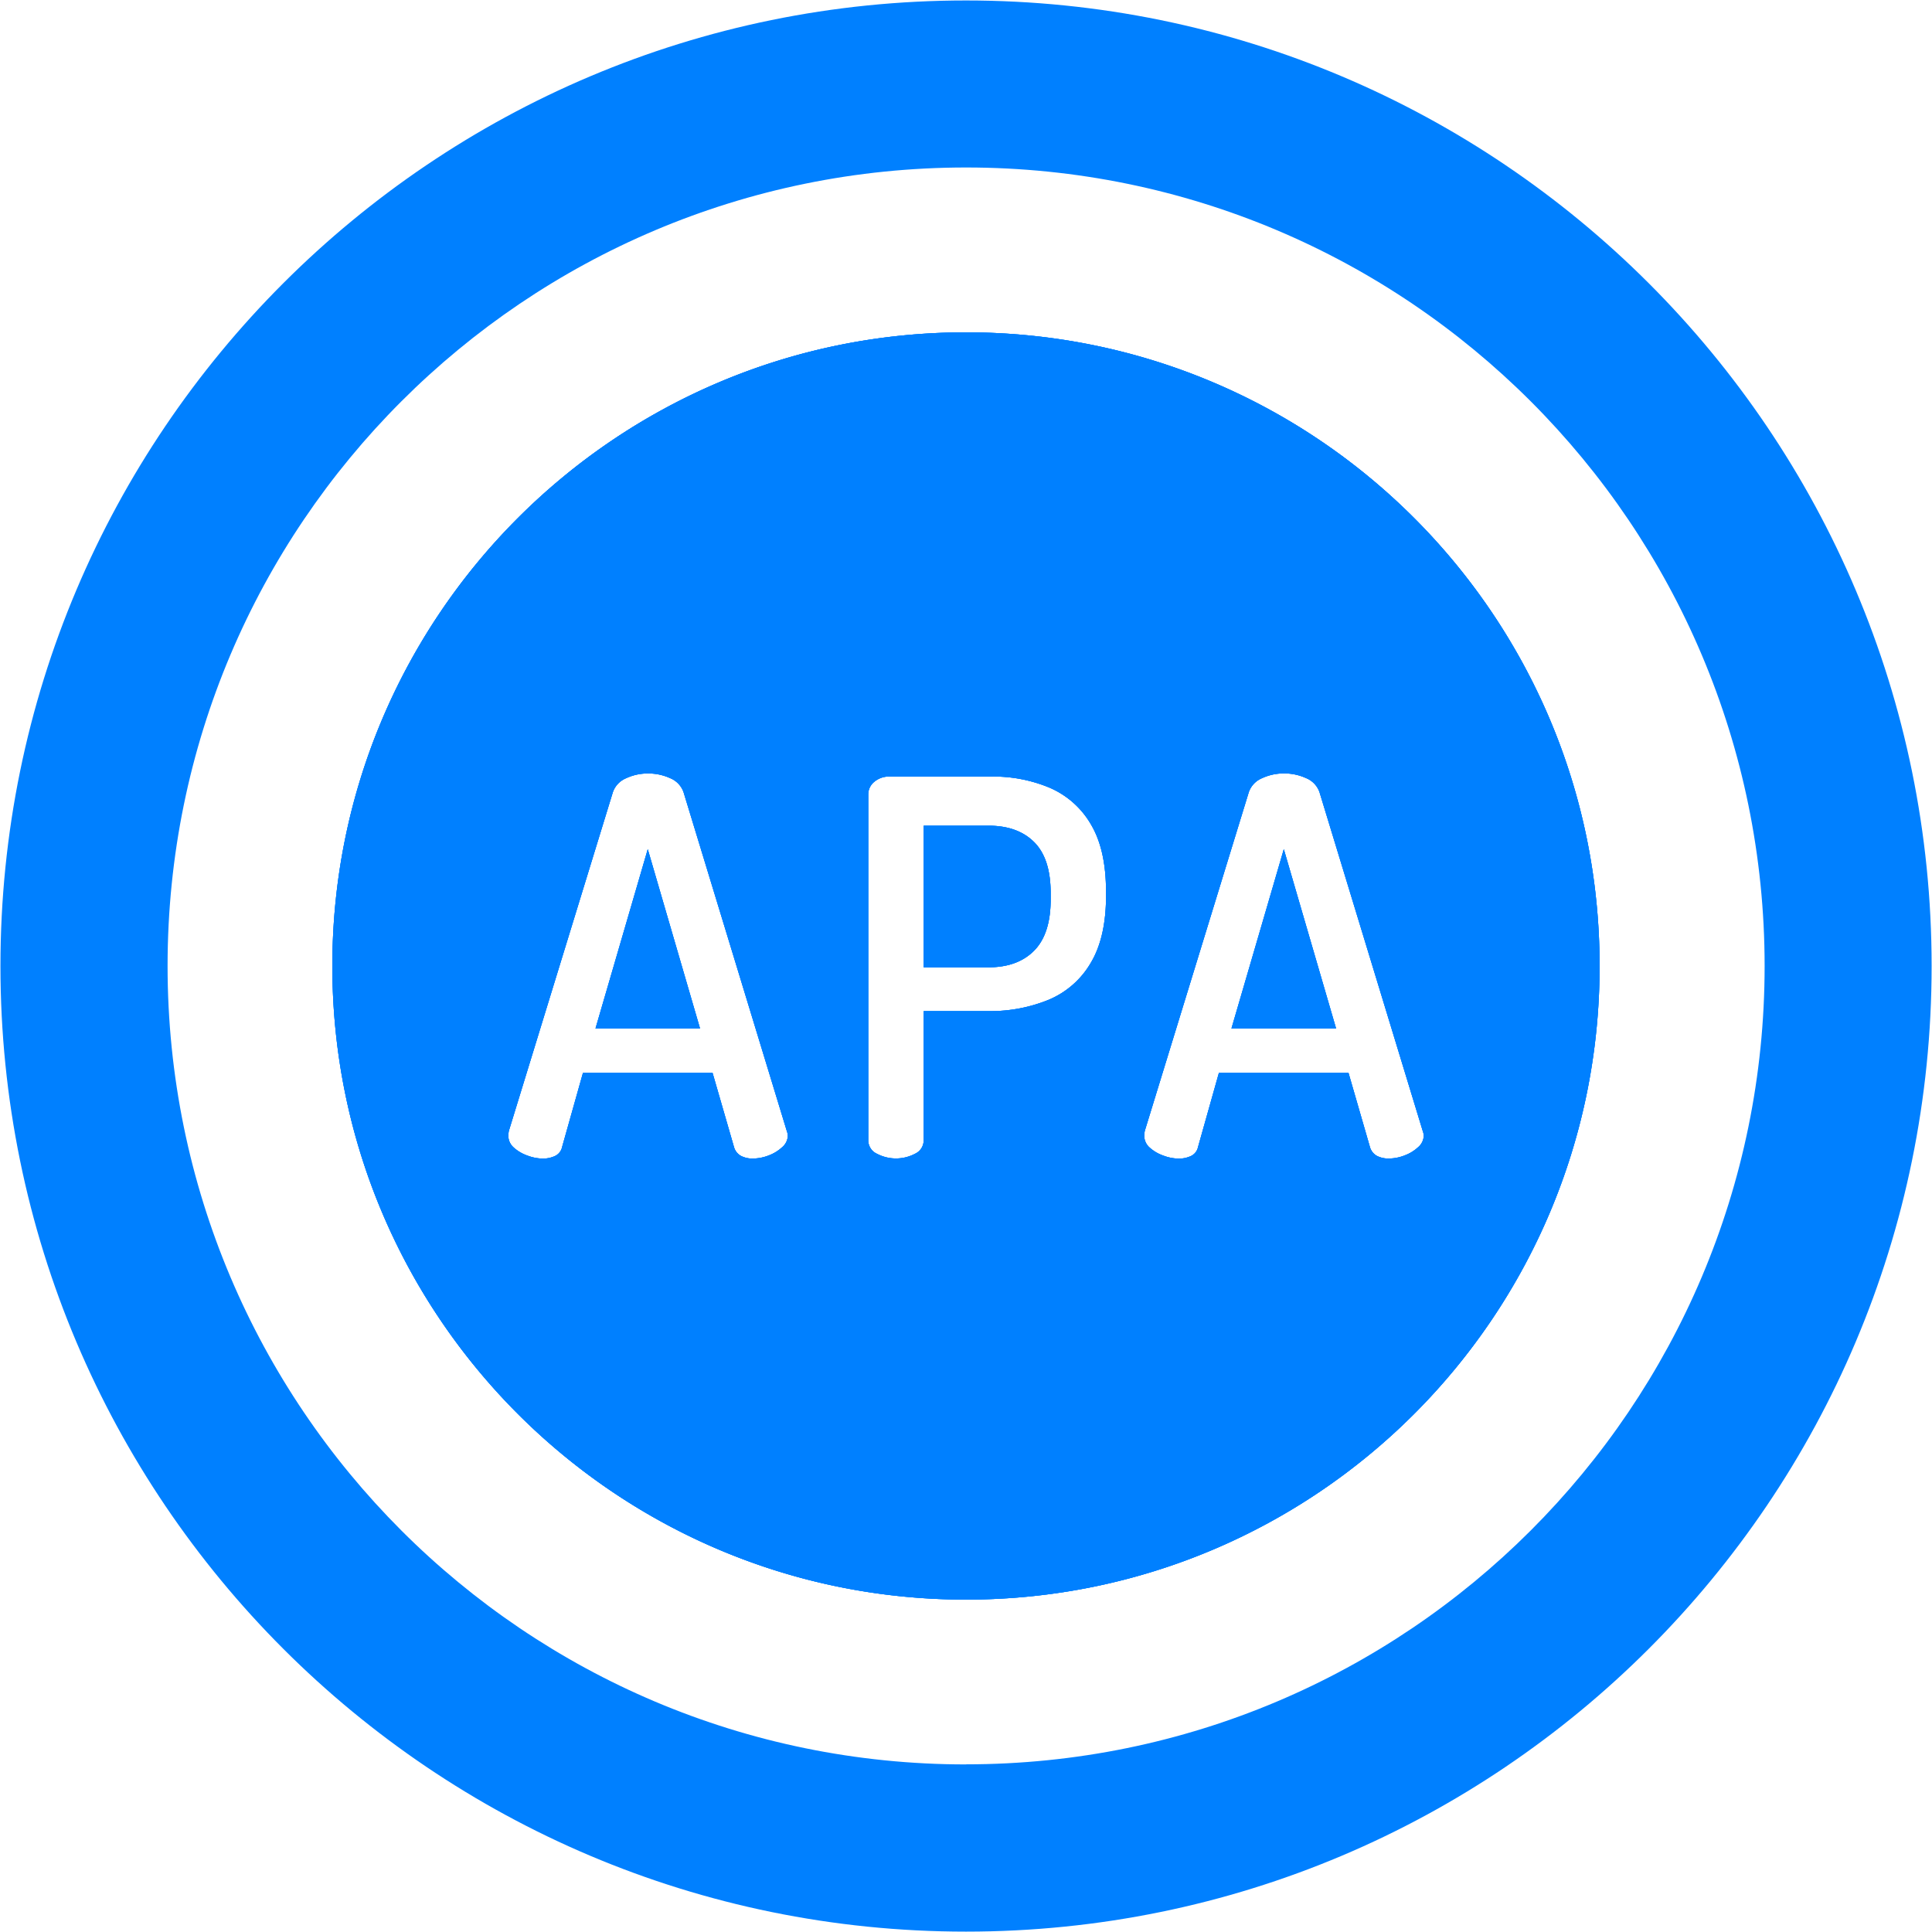
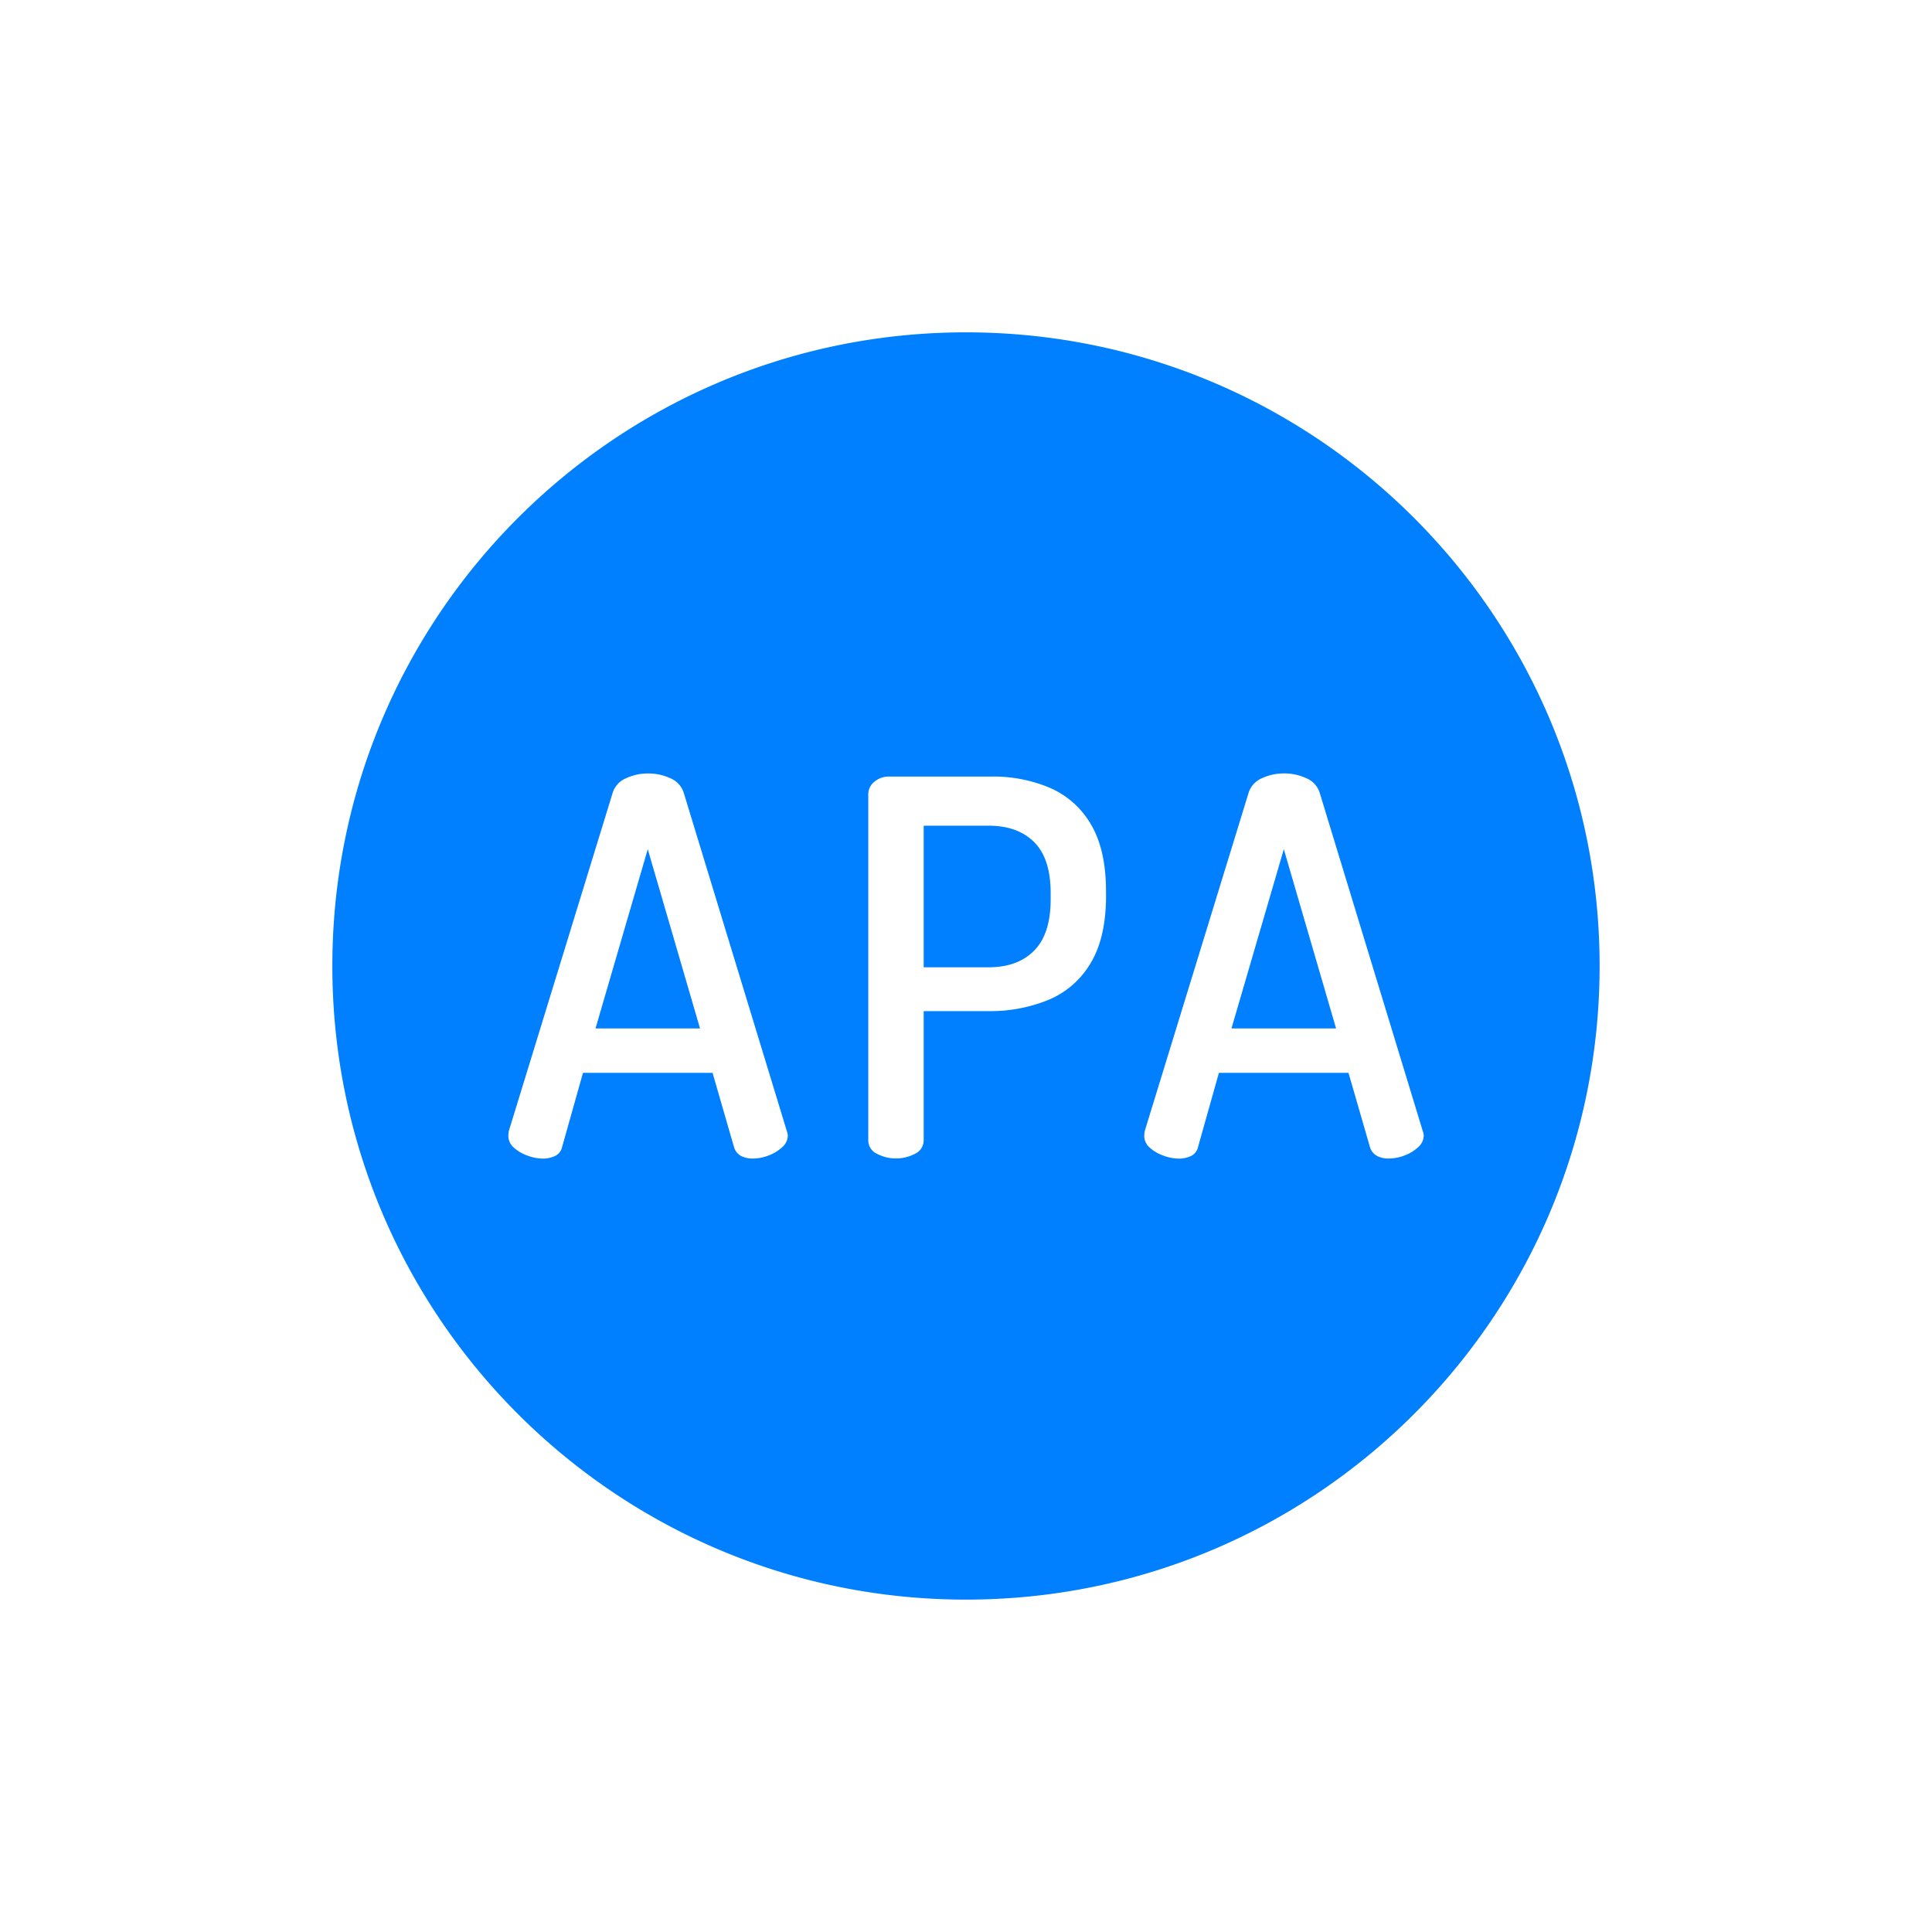
<svg xmlns="http://www.w3.org/2000/svg" id="Calque_1" data-name="Calque 1" viewBox="0 0 866.17 866.17">
  <defs>
    <style>.cls-1{fill:#0080ff;}</style>
  </defs>
-   <polygon class="cls-1" points="290.41 380.72 313.84 461.08 266.98 461.08 290.41 380.72" />
-   <path class="cls-1" d="M463.66,377.56q-7.38-7.38-20.5-7.38H414.11v63.49h29.05q13.11,0,20.5-7.5t7.38-23V400.4Q471,384.93,463.66,377.56Zm0,0q-7.38-7.38-20.5-7.38H414.11v63.49h29.05q13.11,0,20.5-7.5t7.38-23V400.4Q471,384.93,463.66,377.56ZM433.08,149C276.19,149,149,276.2,149,433.08S276.19,717.15,433.08,717.15,717.15,590,717.15,433.08,590,149,433.08,149ZM350.74,514.26a18.45,18.45,0,0,1-6.09,3.75,19.91,19.91,0,0,1-7.15,1.4,11.17,11.17,0,0,1-5.27-1.17,6.58,6.58,0,0,1-3.16-4L319.46,481h-58.1L252,514.26a5.69,5.69,0,0,1-3.17,4,12.63,12.63,0,0,1-5.5,1.17,20.22,20.22,0,0,1-7-1.4,17.85,17.85,0,0,1-6.09-3.63,7,7,0,0,1-2.34-5.28,13.4,13.4,0,0,1,.23-2.1l46.62-151.82a10.54,10.54,0,0,1,6-6.32,22.82,22.82,0,0,1,9.72-2.11,23.44,23.44,0,0,1,10,2.11,10.55,10.55,0,0,1,6,6.32L352.73,507a7.5,7.5,0,0,1,.47,2.1A7,7,0,0,1,350.74,514.26ZM495.87,401.57q0,18.75-6.91,30.22a39.43,39.43,0,0,1-19,16.52,68.91,68.91,0,0,1-26.82,5H414.11v57.86a6.61,6.61,0,0,1-3.87,6.09,18.38,18.38,0,0,1-17.1,0,6.61,6.61,0,0,1-3.87-6.09V356.12a7.19,7.19,0,0,1,2.7-5.62,10.15,10.15,0,0,1,6.91-2.35h45.68a65.15,65.15,0,0,1,26,5,39.32,39.32,0,0,1,18.51,16.4q6.78,11.37,6.79,30.11ZM629.76,518a19.83,19.83,0,0,1-7.15,1.4,11.2,11.2,0,0,1-5.27-1.17,6.61,6.61,0,0,1-3.16-4L604.57,481h-58.1l-9.37,33.27a5.7,5.7,0,0,1-3.16,4,12.68,12.68,0,0,1-5.51,1.17,20.13,20.13,0,0,1-7-1.4,17.9,17.9,0,0,1-6.1-3.63A7,7,0,0,1,513,509.1a13.71,13.71,0,0,1,.24-2.1l46.62-151.82a10.53,10.53,0,0,1,6-6.32,22.88,22.88,0,0,1,9.72-2.11,23.38,23.38,0,0,1,10,2.11,10.54,10.54,0,0,1,6,6.32L637.84,507a7.5,7.5,0,0,1,.47,2.1,7,7,0,0,1-2.46,5.16A18.35,18.35,0,0,1,629.76,518ZM552.1,461.08H599l-23.43-80.36Zm-108.94-90.9H414.11v63.49h29.05q13.11,0,20.5-7.5t7.38-23V400.4q0-15.47-7.38-22.84T443.16,370.18Z" />
-   <path class="cls-1" d="M433.08.21C194,.21.2,194,.2,433.08S194,866,433.08,866,866,672.16,866,433.08,672.15.21,433.08.21Zm0,790.83c-197.69,0-357.95-160.26-357.95-358s160.26-357.95,358-357.95,358,160.26,358,358S630.77,791,433.08,791Z" />
-   <polygon class="cls-1" points="290.41 380.72 313.84 461.08 266.98 461.08 290.41 380.72" />
  <path class="cls-1" d="M463.66,377.56q-7.38-7.38-20.5-7.38H414.11v63.49h29.05q13.11,0,20.5-7.5t7.38-23V400.4Q471,384.93,463.66,377.56Zm0,0q-7.38-7.38-20.5-7.38H414.11v63.49h29.05q13.11,0,20.5-7.5t7.38-23V400.4Q471,384.93,463.66,377.56ZM433.08,149C276.19,149,149,276.2,149,433.08S276.19,717.15,433.08,717.15,717.15,590,717.15,433.08,590,149,433.08,149ZM350.74,514.26a18.45,18.45,0,0,1-6.09,3.75,19.91,19.91,0,0,1-7.15,1.4,11.17,11.17,0,0,1-5.27-1.17,6.58,6.58,0,0,1-3.16-4L319.46,481h-58.1L252,514.26a5.69,5.69,0,0,1-3.17,4,12.63,12.63,0,0,1-5.5,1.17,20.22,20.22,0,0,1-7-1.4,17.85,17.85,0,0,1-6.09-3.63,7,7,0,0,1-2.34-5.28,13.4,13.4,0,0,1,.23-2.1l46.62-151.82a10.54,10.54,0,0,1,6-6.32,22.82,22.82,0,0,1,9.72-2.11,23.44,23.44,0,0,1,10,2.11,10.55,10.55,0,0,1,6,6.32L352.73,507a7.5,7.5,0,0,1,.47,2.1A7,7,0,0,1,350.74,514.26ZM495.87,401.57q0,18.75-6.91,30.22a39.43,39.43,0,0,1-19,16.52,68.91,68.91,0,0,1-26.82,5H414.11v57.86a6.61,6.61,0,0,1-3.87,6.09,18.38,18.38,0,0,1-17.1,0,6.61,6.61,0,0,1-3.87-6.09V356.12a7.19,7.19,0,0,1,2.7-5.62,10.15,10.15,0,0,1,6.91-2.35h45.68a65.15,65.15,0,0,1,26,5,39.32,39.32,0,0,1,18.51,16.4q6.78,11.37,6.79,30.11ZM629.76,518a19.83,19.83,0,0,1-7.15,1.4,11.2,11.2,0,0,1-5.27-1.17,6.61,6.61,0,0,1-3.16-4L604.57,481h-58.1l-9.37,33.27a5.7,5.7,0,0,1-3.16,4,12.68,12.68,0,0,1-5.51,1.17,20.13,20.13,0,0,1-7-1.4,17.9,17.9,0,0,1-6.1-3.63A7,7,0,0,1,513,509.1a13.71,13.71,0,0,1,.24-2.1l46.62-151.82a10.53,10.53,0,0,1,6-6.32,22.88,22.88,0,0,1,9.72-2.11,23.38,23.38,0,0,1,10,2.11,10.54,10.54,0,0,1,6,6.32L637.84,507a7.5,7.5,0,0,1,.47,2.1,7,7,0,0,1-2.46,5.16A18.35,18.35,0,0,1,629.76,518ZM552.1,461.08H599l-23.43-80.36Zm-108.94-90.9H414.11v63.49h29.05q13.11,0,20.5-7.5t7.38-23V400.4q0-15.47-7.38-22.84T443.16,370.18Z" />
  <polygon class="cls-1" points="290.41 380.72 313.84 461.08 266.98 461.08 290.41 380.72" />
-   <path class="cls-1" d="M463.66,377.56q-7.38-7.38-20.5-7.38H414.11v63.49h29.05q13.11,0,20.5-7.5t7.38-23V400.4Q471,384.93,463.66,377.56Zm0,0q-7.38-7.38-20.5-7.38H414.11v63.49h29.05q13.11,0,20.5-7.5t7.38-23V400.4Q471,384.93,463.66,377.56ZM433.08,149C276.19,149,149,276.2,149,433.08S276.19,717.15,433.08,717.15,717.15,590,717.15,433.08,590,149,433.08,149ZM350.74,514.26a18.45,18.45,0,0,1-6.09,3.75,19.91,19.91,0,0,1-7.15,1.4,11.17,11.17,0,0,1-5.27-1.17,6.58,6.58,0,0,1-3.16-4L319.46,481h-58.1L252,514.26a5.69,5.69,0,0,1-3.17,4,12.63,12.63,0,0,1-5.5,1.17,20.22,20.22,0,0,1-7-1.4,17.85,17.85,0,0,1-6.09-3.63,7,7,0,0,1-2.34-5.28,13.4,13.4,0,0,1,.23-2.1l46.62-151.82a10.54,10.54,0,0,1,6-6.32,22.82,22.82,0,0,1,9.72-2.11,23.44,23.44,0,0,1,10,2.11,10.55,10.55,0,0,1,6,6.32L352.73,507a7.5,7.5,0,0,1,.47,2.1A7,7,0,0,1,350.74,514.26ZM495.87,401.57q0,18.75-6.91,30.22a39.43,39.43,0,0,1-19,16.52,68.91,68.91,0,0,1-26.82,5H414.11v57.86a6.61,6.61,0,0,1-3.87,6.09,18.38,18.38,0,0,1-17.1,0,6.61,6.61,0,0,1-3.87-6.09V356.12a7.19,7.19,0,0,1,2.7-5.62,10.15,10.15,0,0,1,6.91-2.35h45.68a65.15,65.15,0,0,1,26,5,39.32,39.32,0,0,1,18.51,16.4q6.78,11.37,6.79,30.11ZM629.76,518a19.83,19.83,0,0,1-7.15,1.4,11.2,11.2,0,0,1-5.27-1.17,6.61,6.61,0,0,1-3.16-4L604.57,481h-58.1l-9.37,33.27a5.7,5.7,0,0,1-3.16,4,12.68,12.68,0,0,1-5.51,1.17,20.13,20.13,0,0,1-7-1.4,17.9,17.9,0,0,1-6.1-3.63A7,7,0,0,1,513,509.1a13.71,13.71,0,0,1,.24-2.1l46.62-151.82a10.53,10.53,0,0,1,6-6.32,22.88,22.88,0,0,1,9.72-2.11,23.38,23.38,0,0,1,10,2.11,10.54,10.54,0,0,1,6,6.32L637.84,507a7.5,7.5,0,0,1,.47,2.1,7,7,0,0,1-2.46,5.16A18.35,18.35,0,0,1,629.76,518ZM552.1,461.08H599l-23.43-80.36Zm-108.94-90.9H414.11v63.49h29.05q13.11,0,20.5-7.5t7.38-23V400.4q0-15.47-7.38-22.84T443.16,370.18Z" />
</svg>